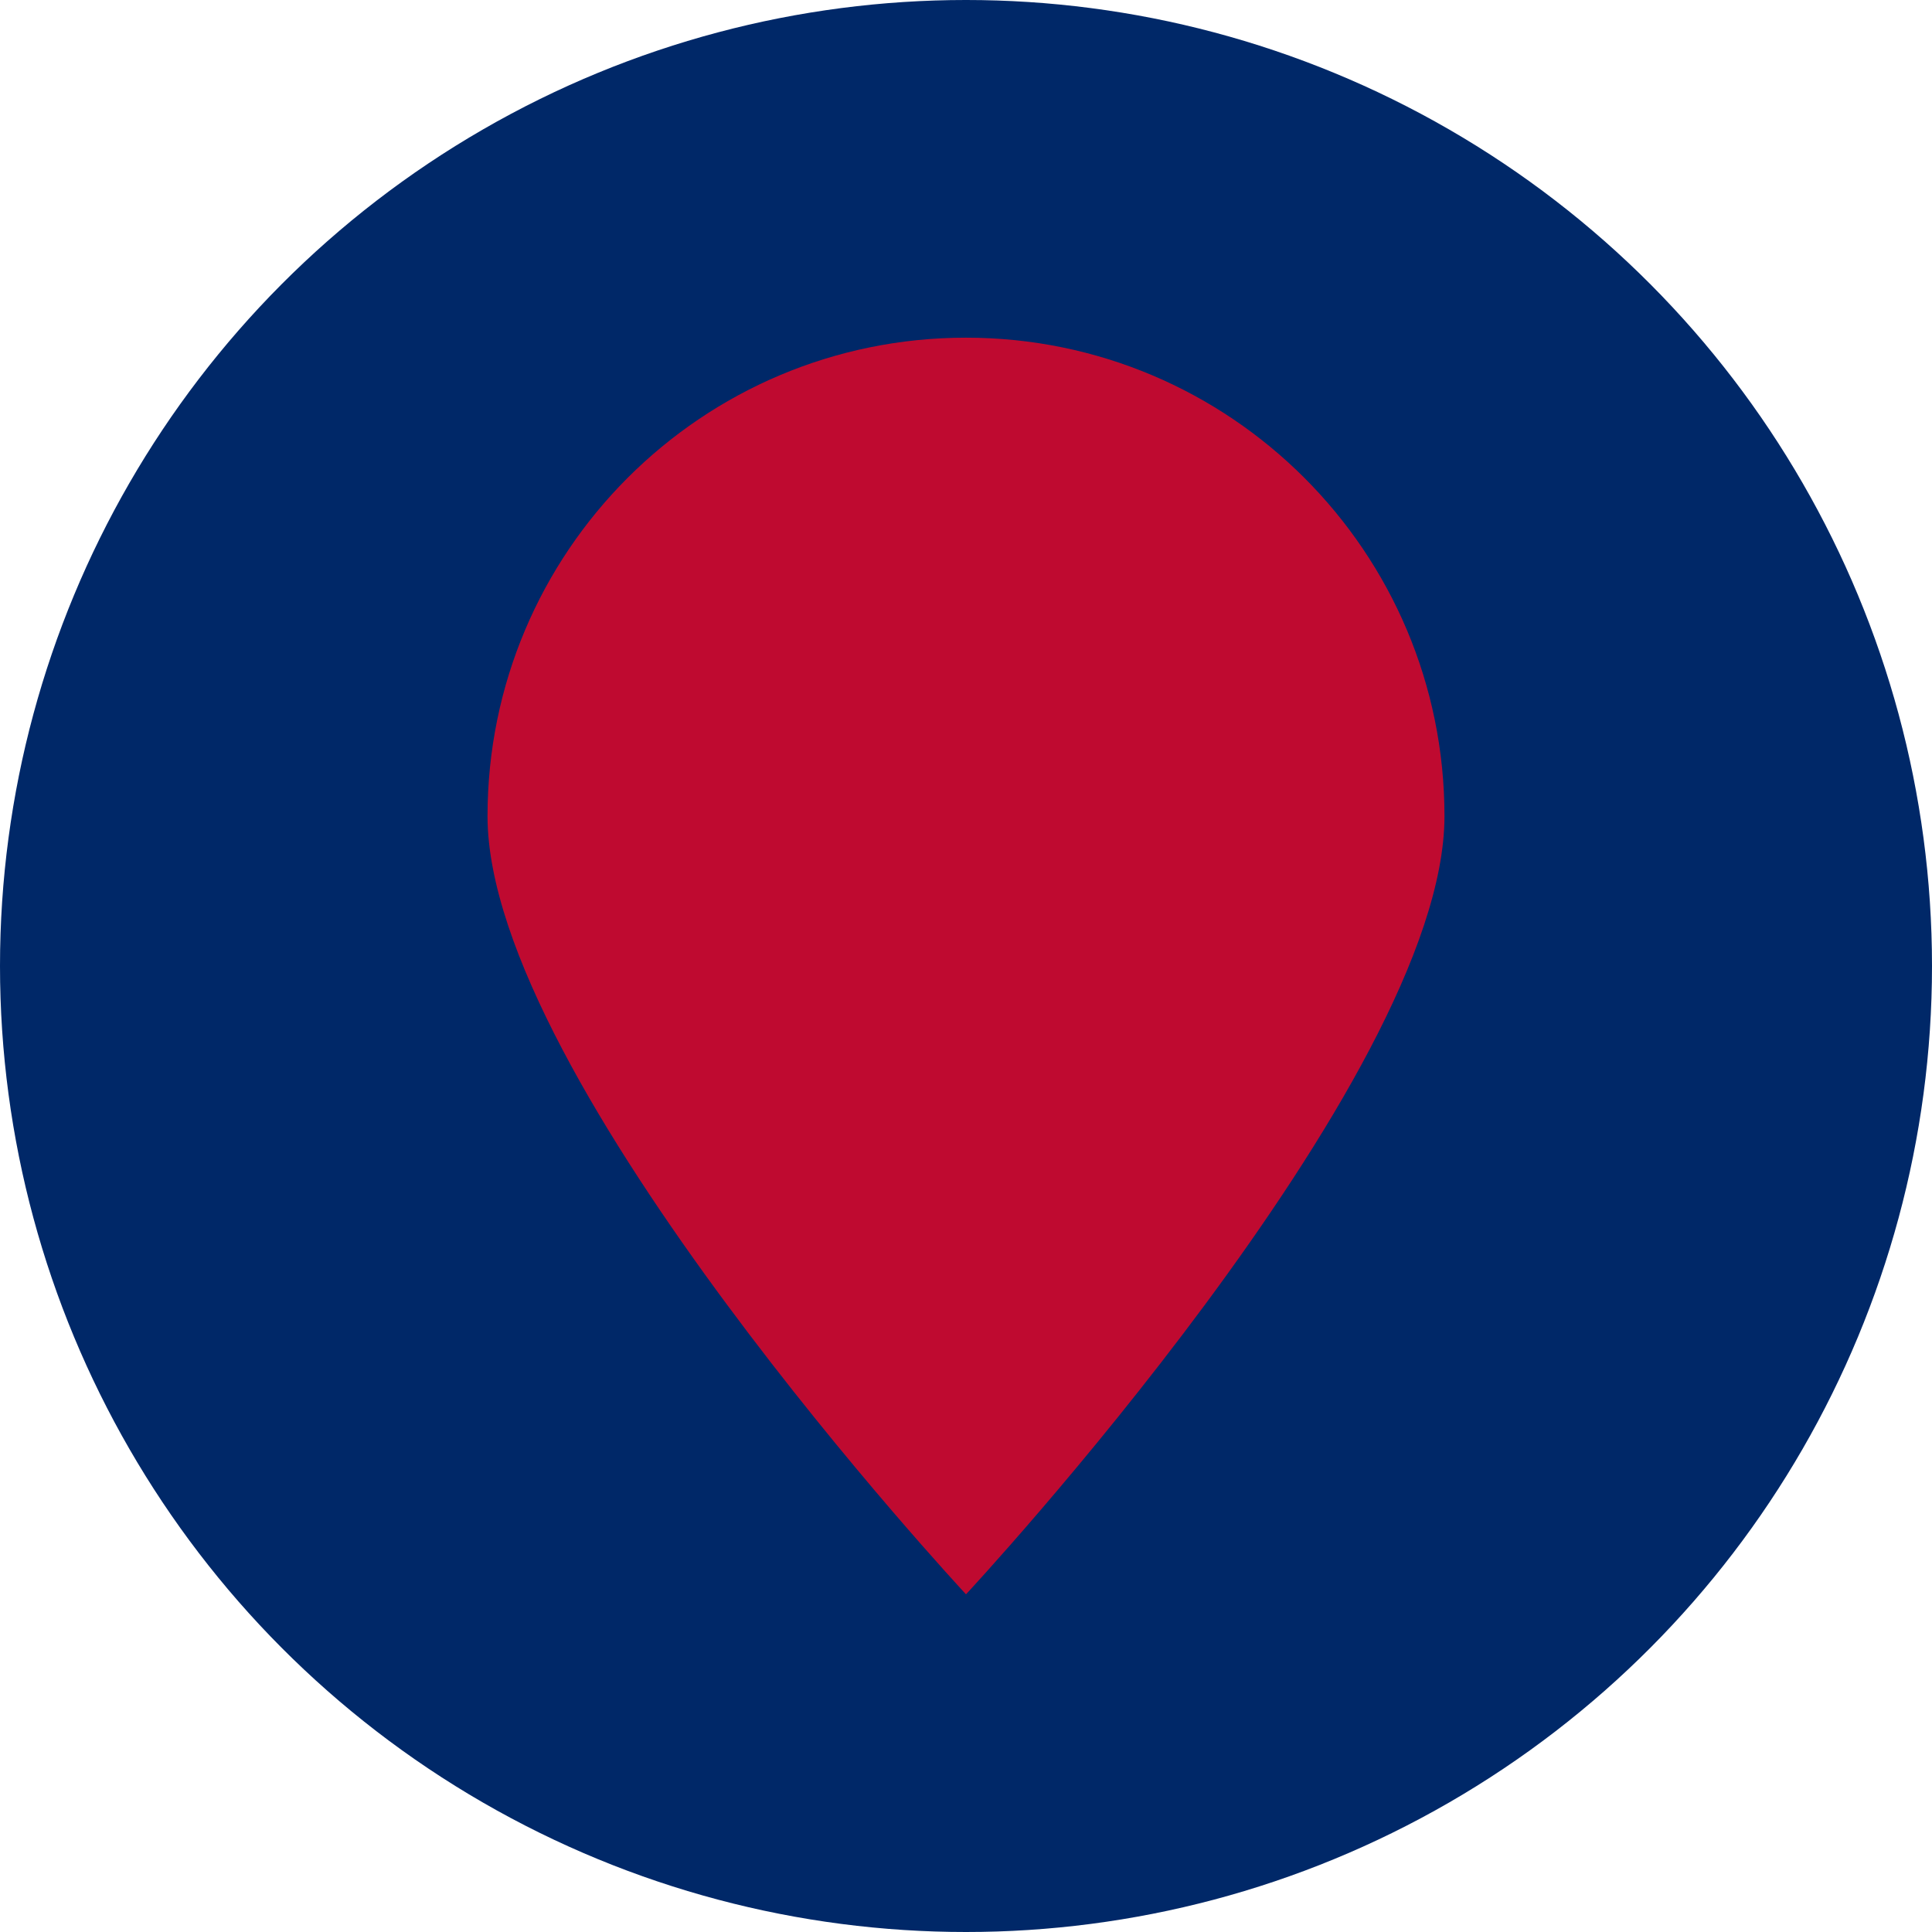
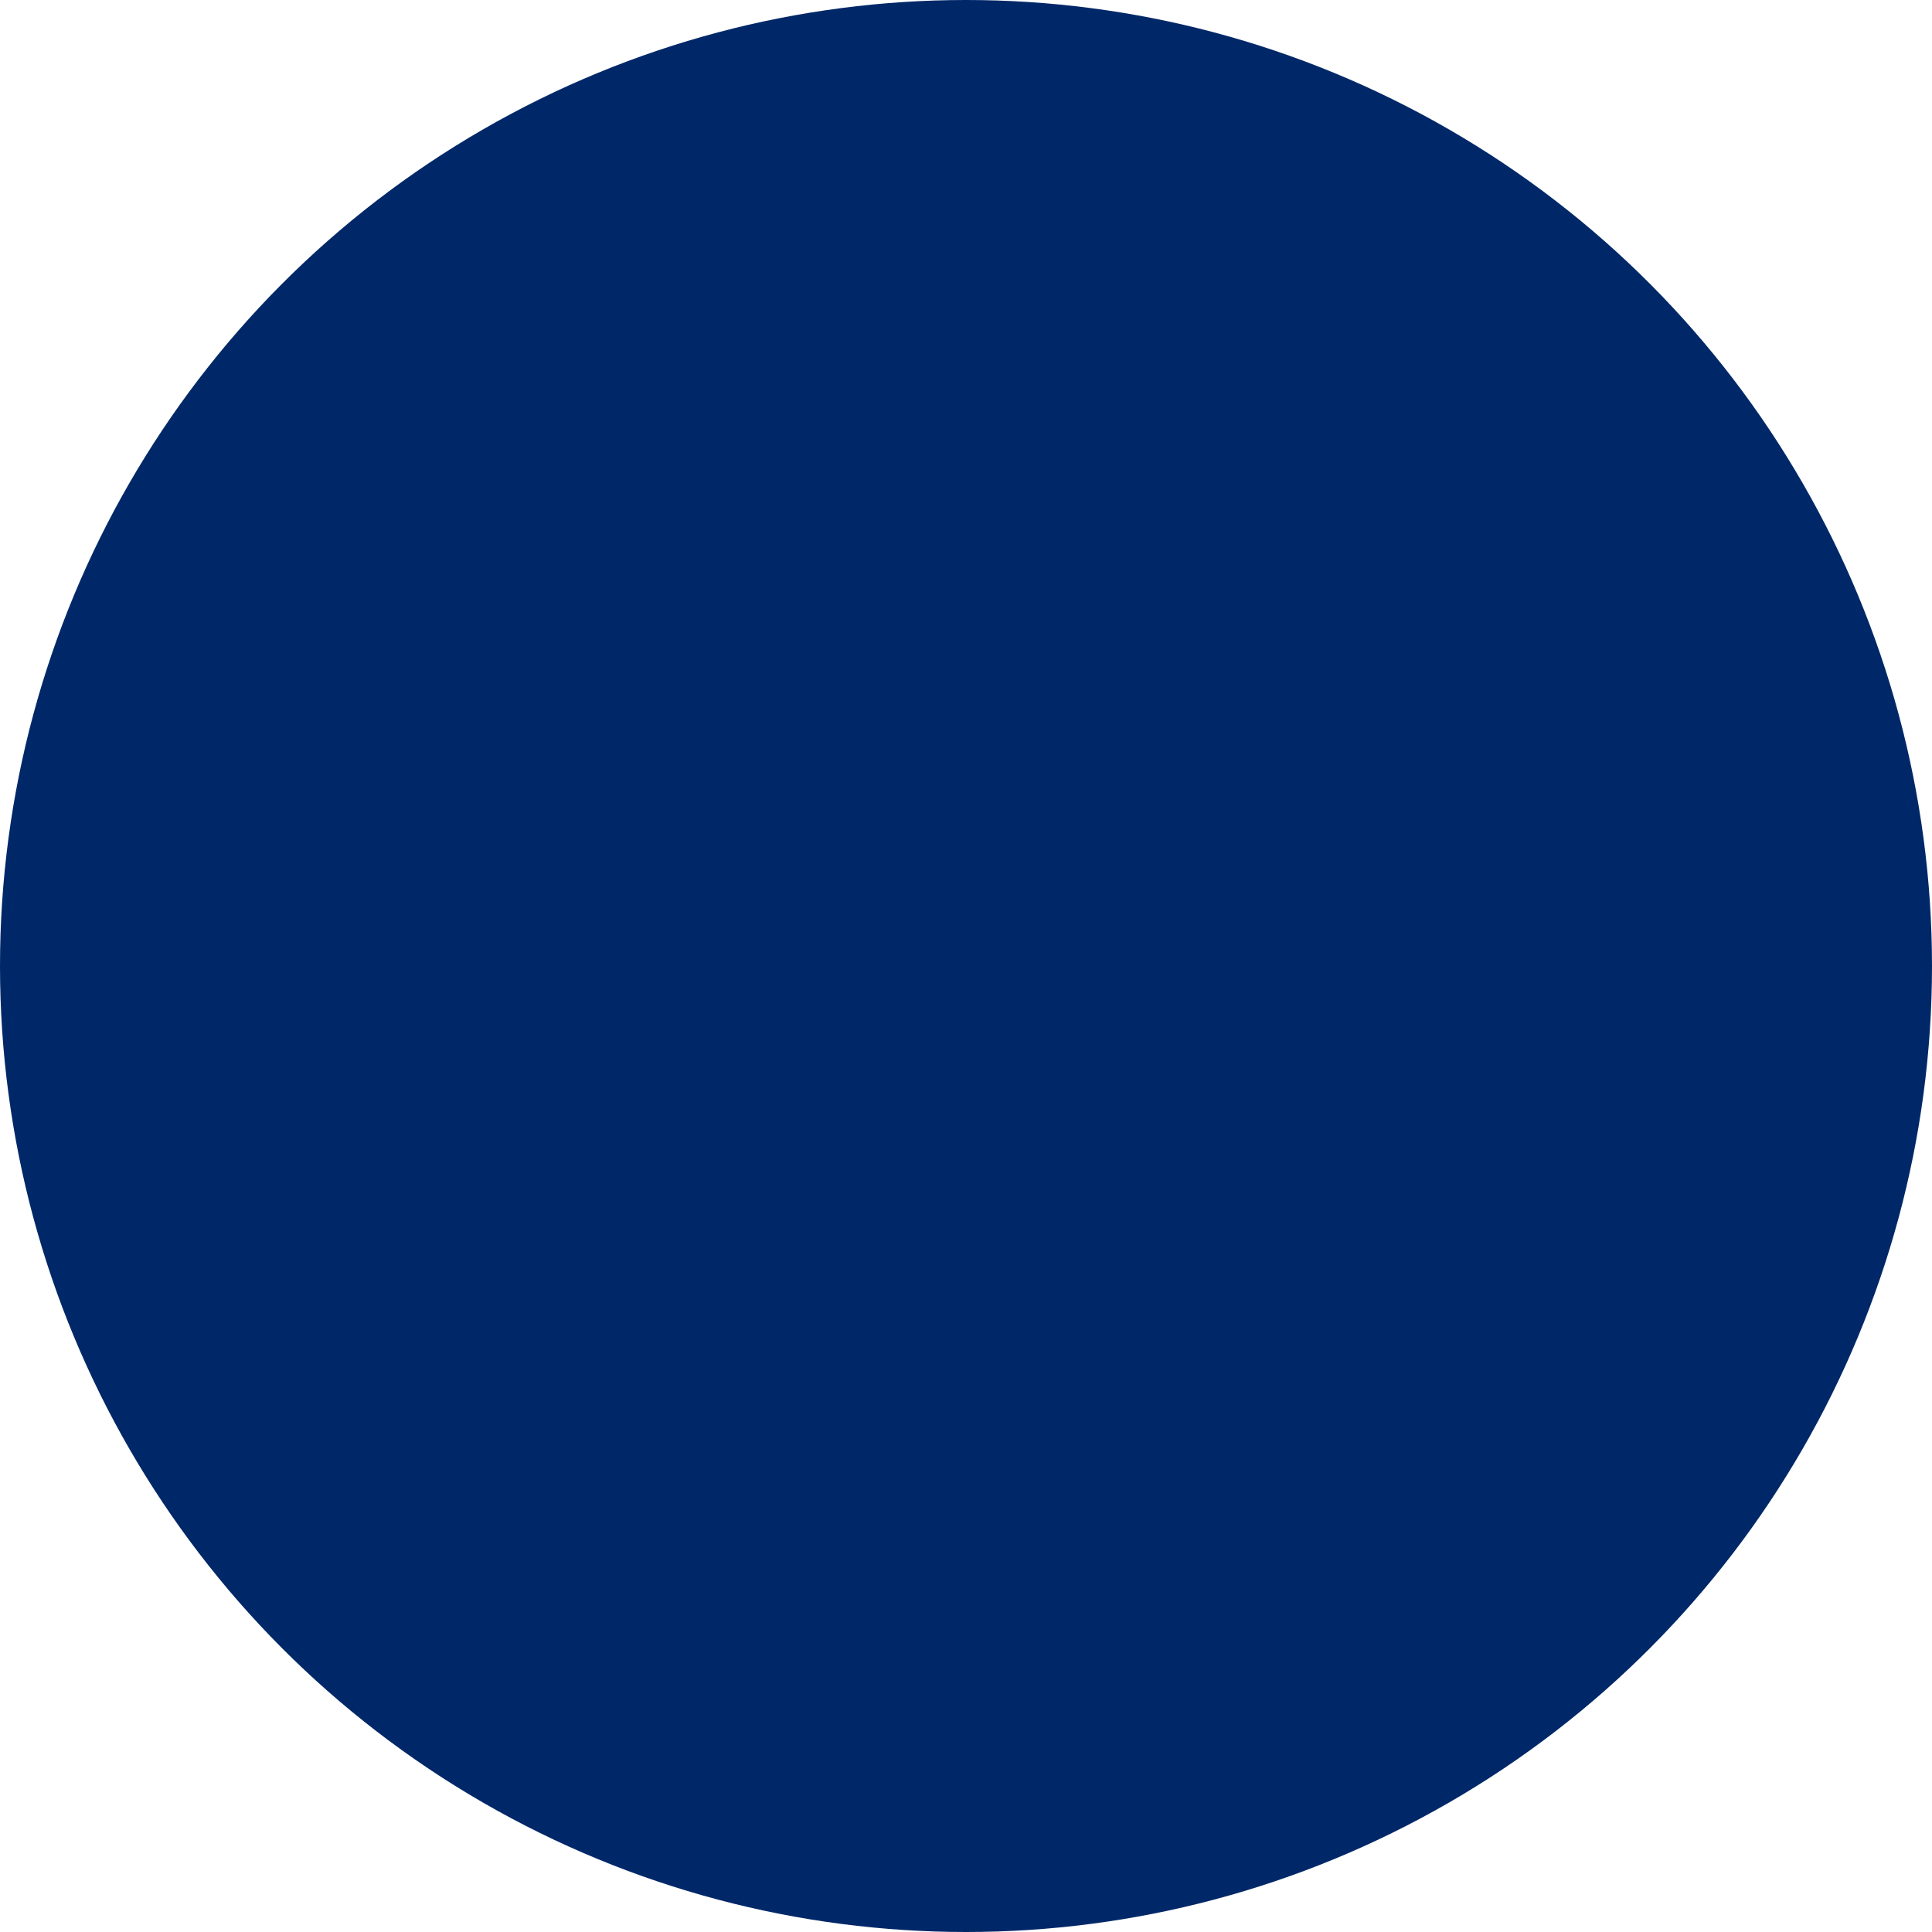
<svg xmlns="http://www.w3.org/2000/svg" width="512" height="512" viewBox="0 0 254000 254000" xml:space="preserve">
  <g>
    <circle cx="127000" cy="127000" r="127000" fill="#002868" />
-     <path d="M127000 44394c34742 0 62905 28163 62905 62905 0 34741-62905 102306-62905 102306s-62905-67565-62905-102306c0-34742 28163-62905 62905-62905zm0 37912c13172 0 23854 10682 23854 23855 0 13172-10682 23854-23854 23854s-23854-10682-23854-23854c0-13173 10682-23855 23854-23855z" fill="#bf0a30" />
  </g>
</svg>